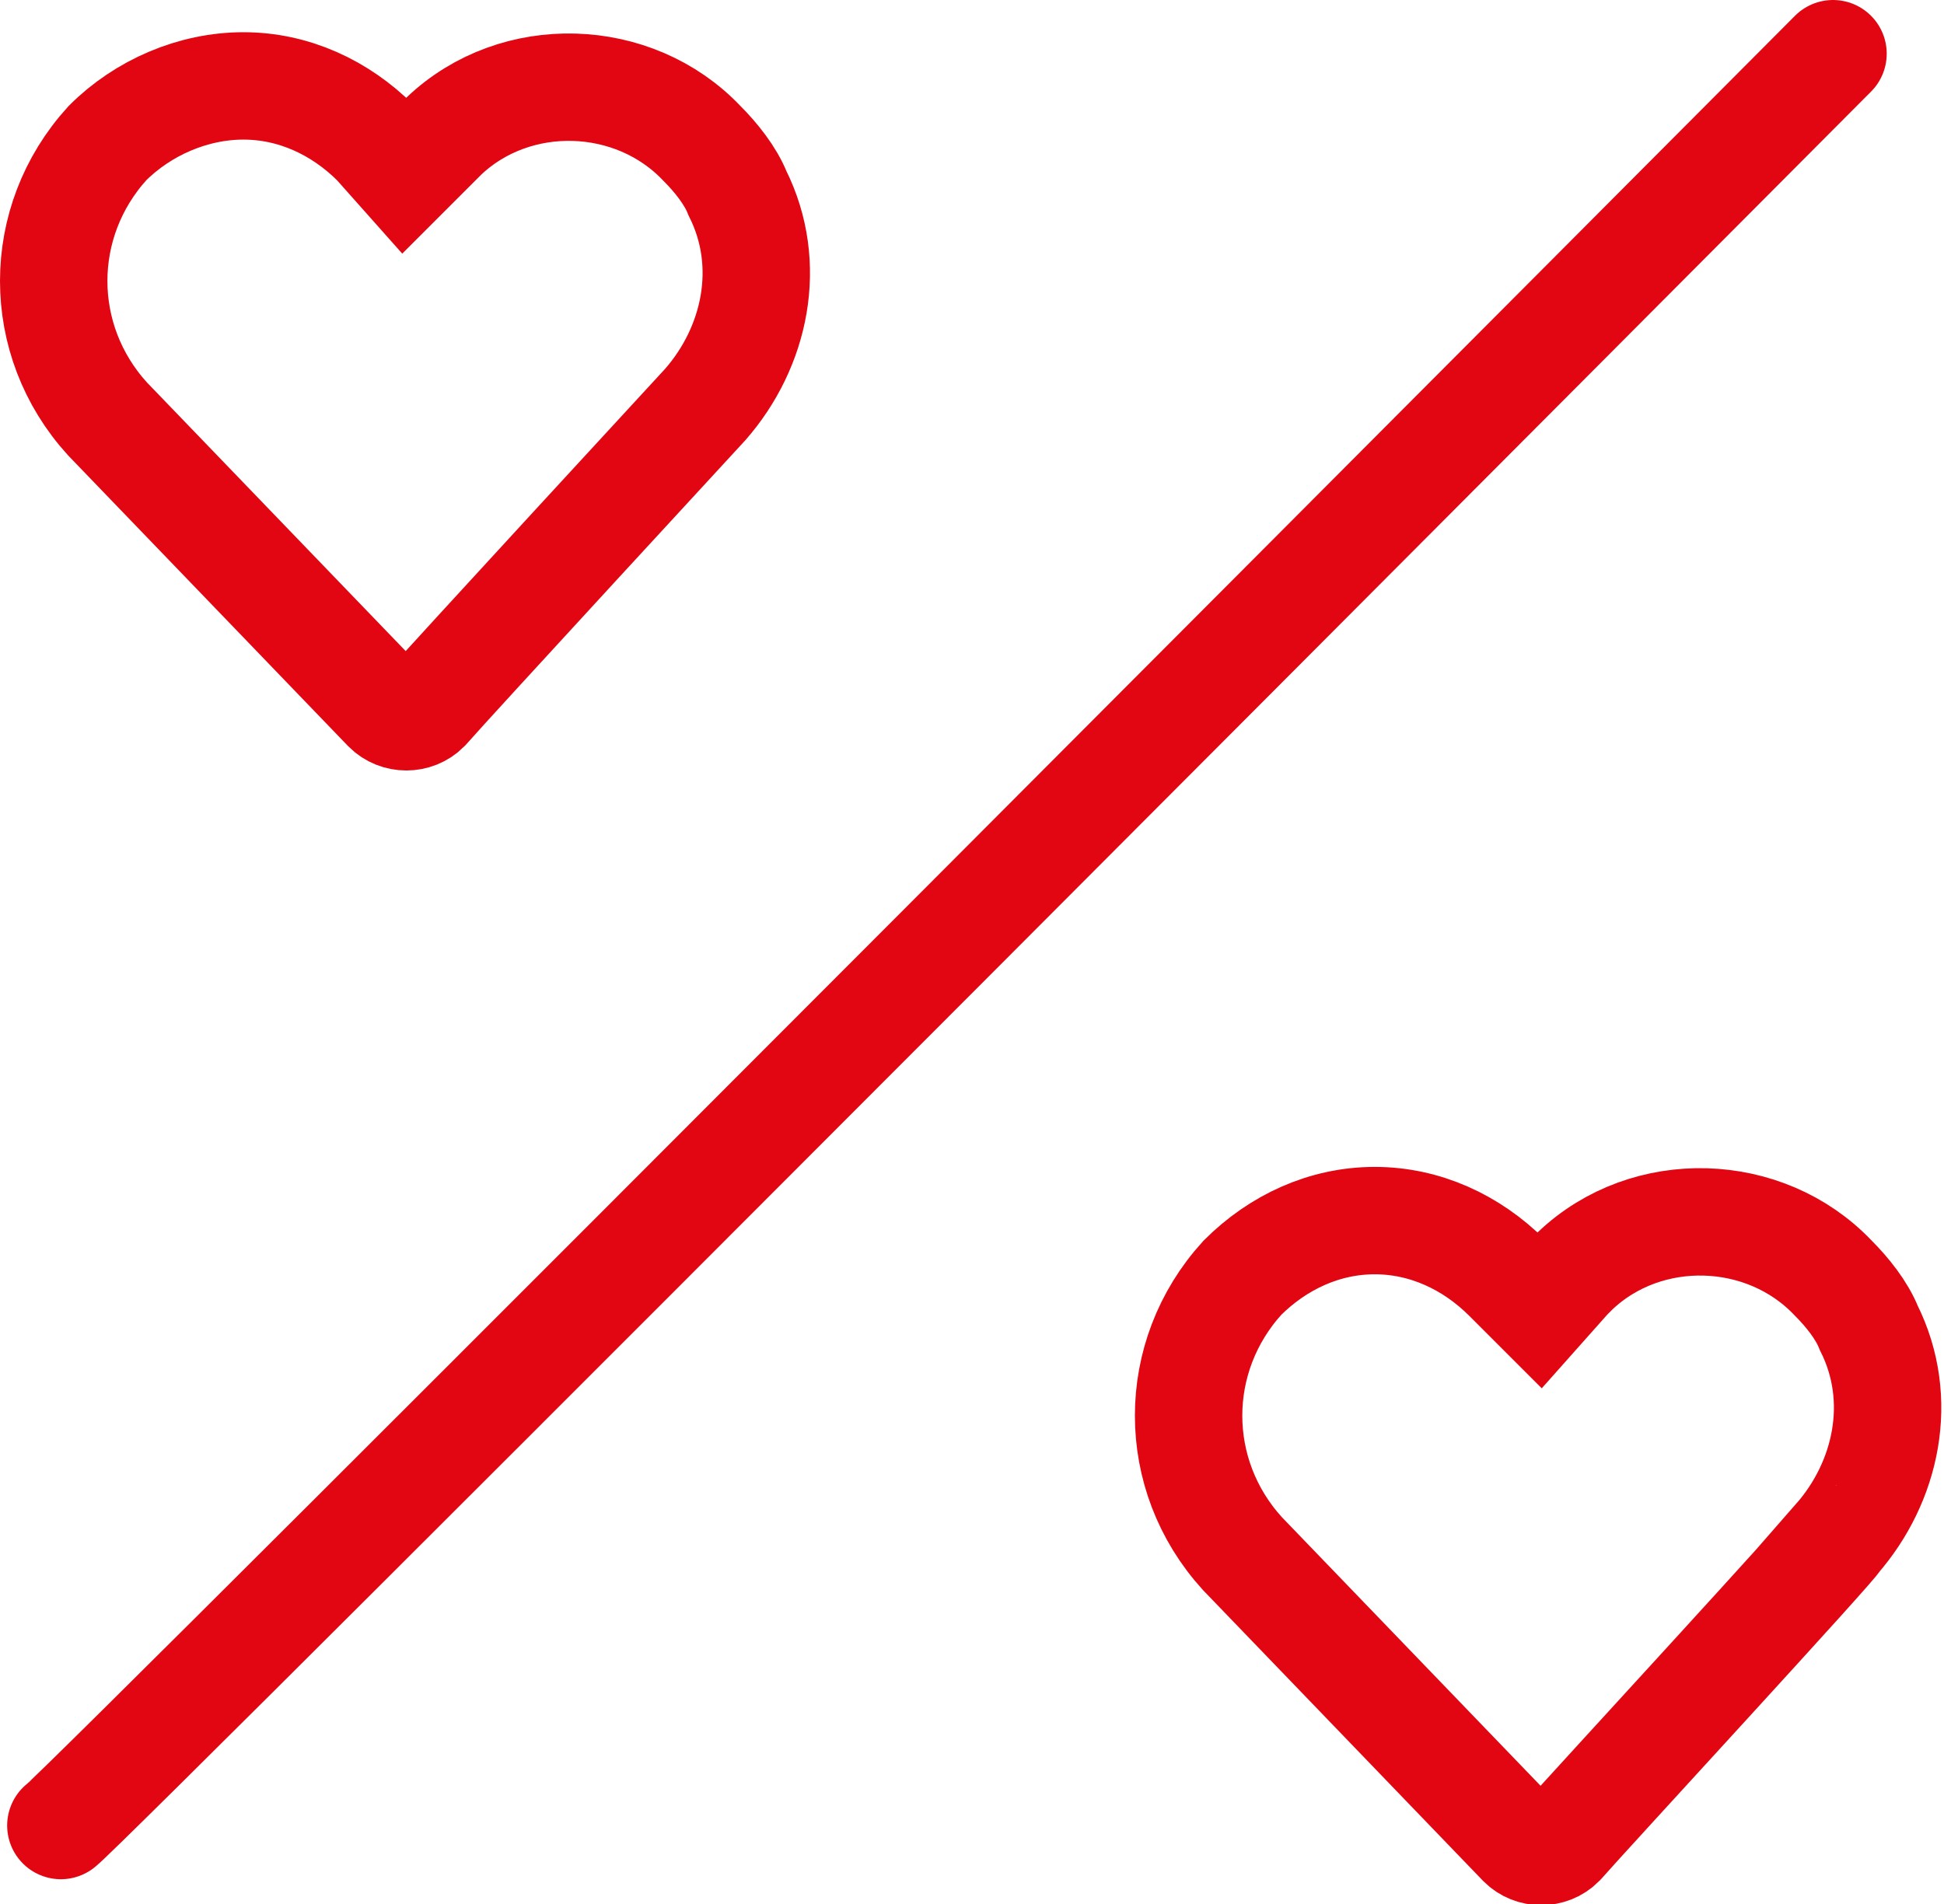
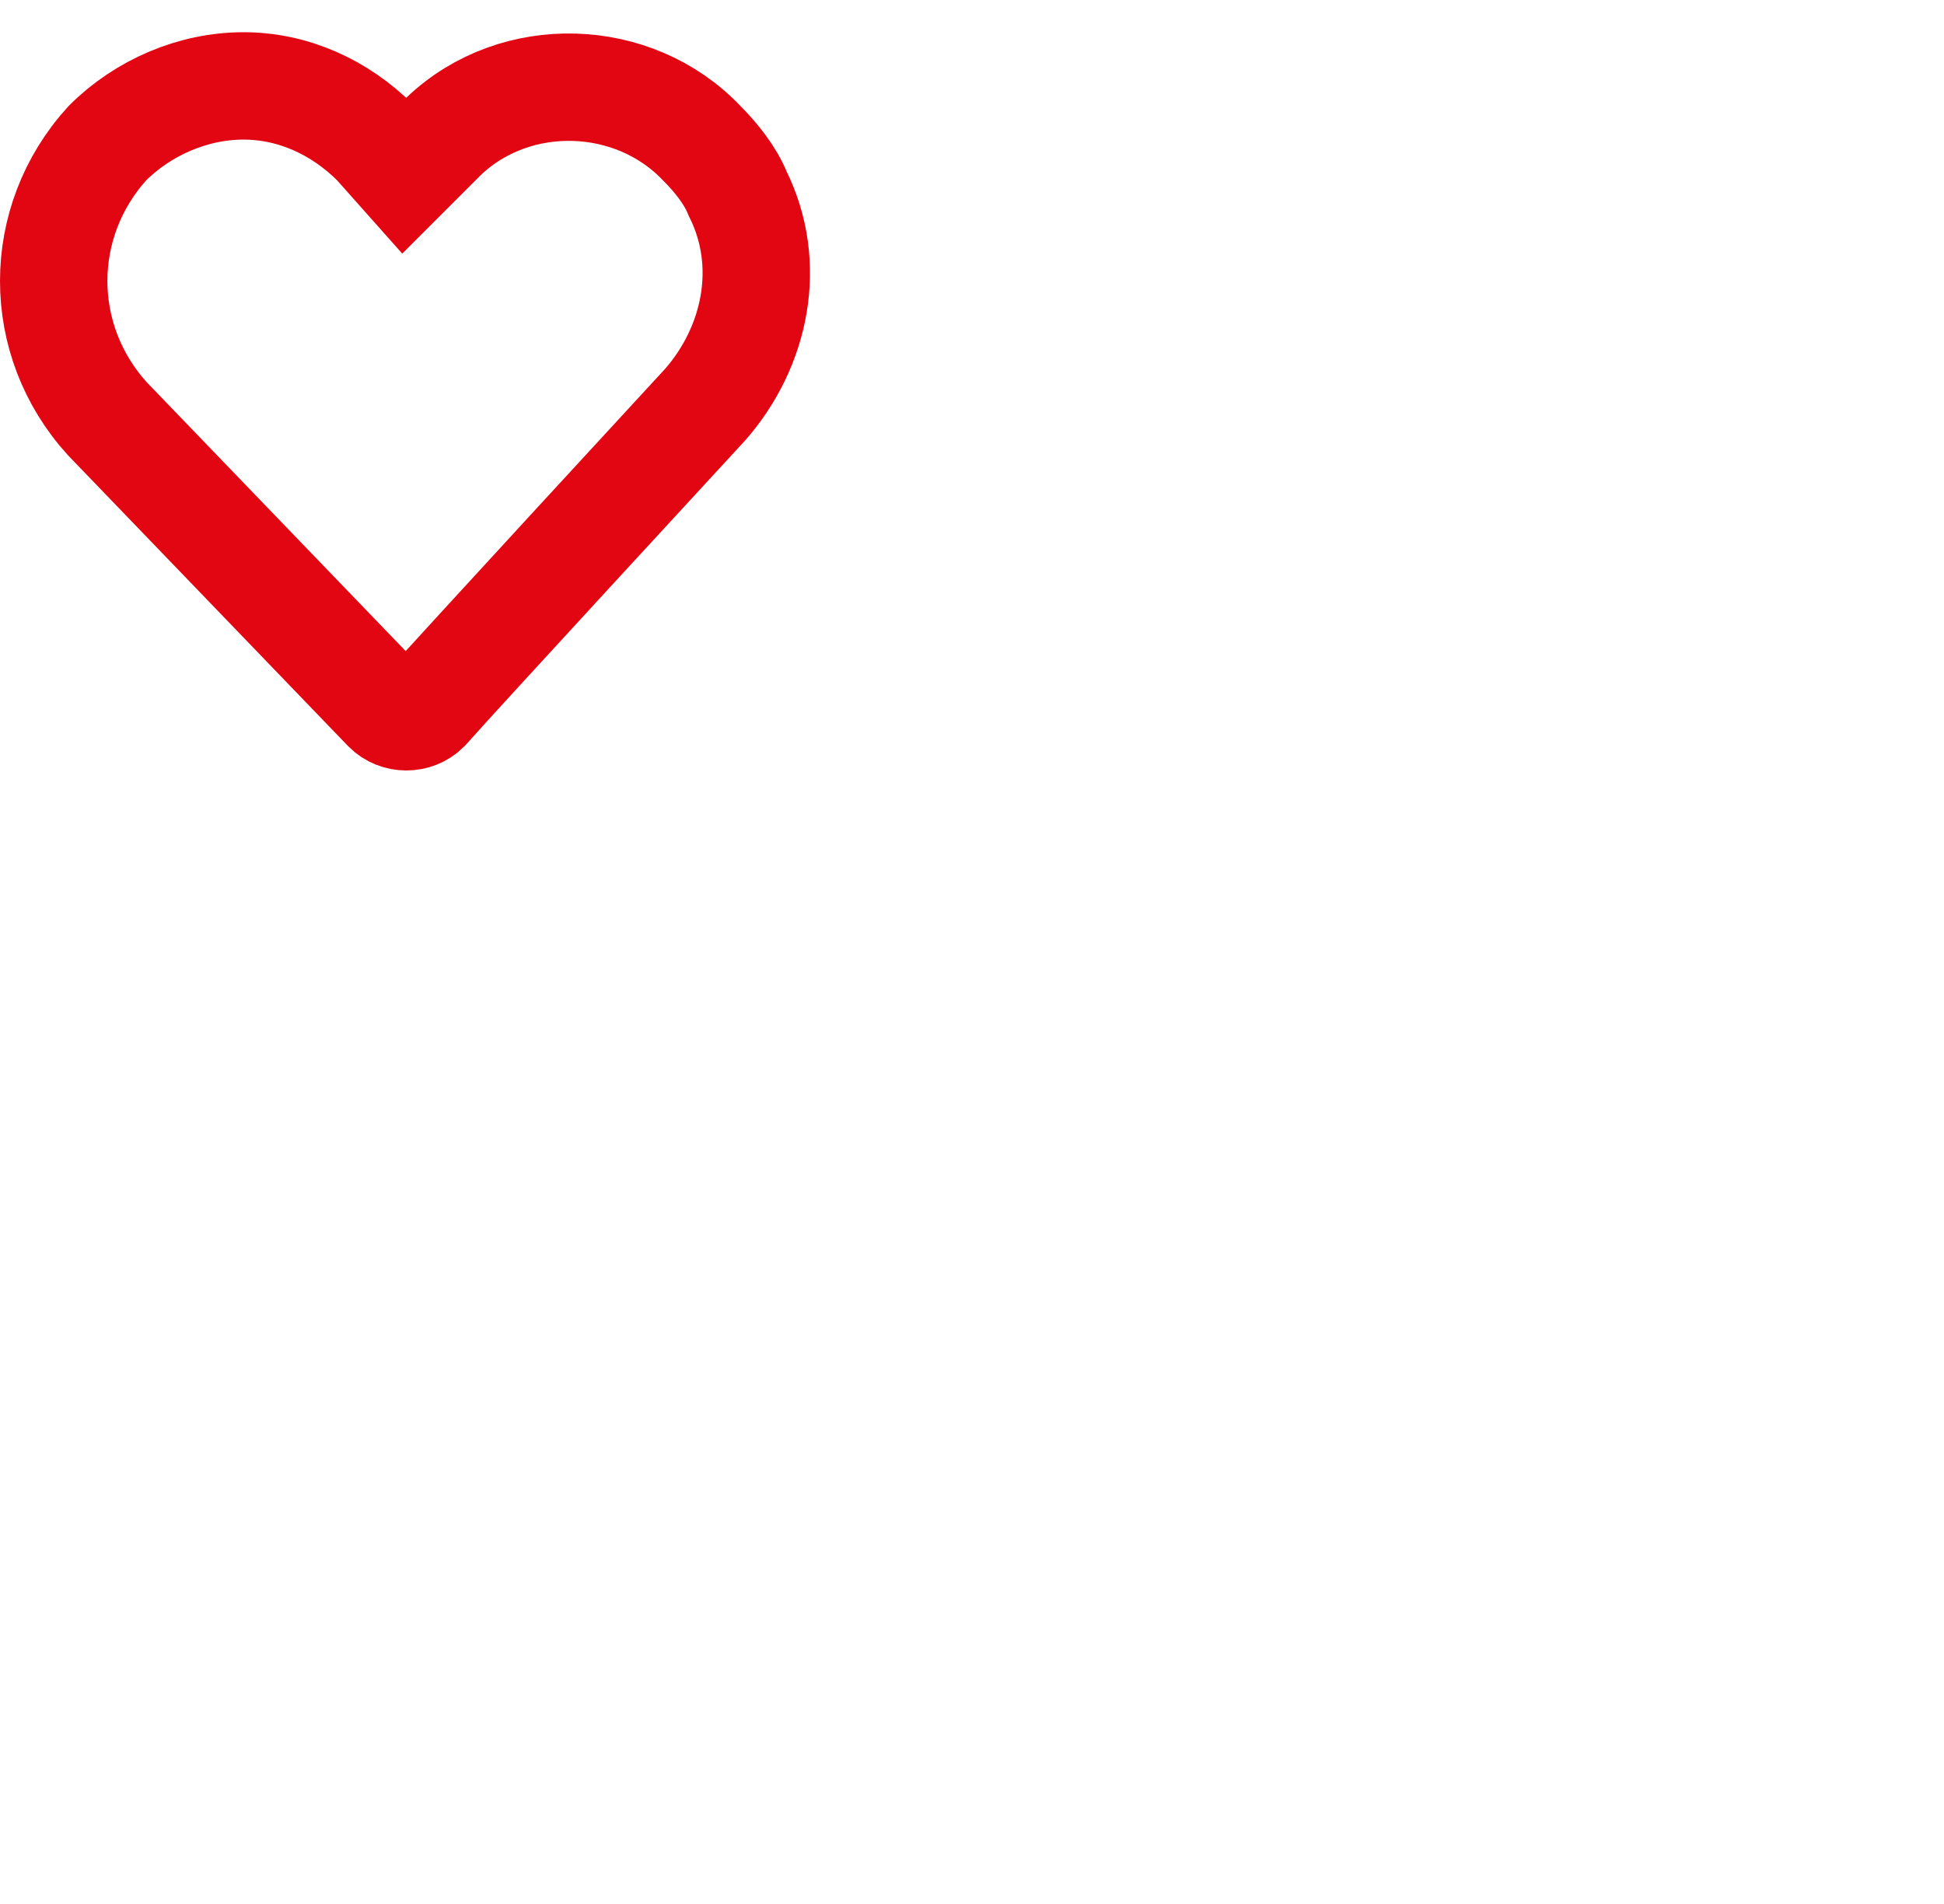
<svg xmlns="http://www.w3.org/2000/svg" version="1.1" id="Ebene_2_00000077326791197336590470000001392433183491383994_" x="0px" y="0px" viewBox="0 0 54.3 53.2" style="enable-background:new 0 0 54.3 53.2;" xml:space="preserve">
  <style type="text/css">
	.st0{fill:none;stroke:#E20613;stroke-width:3;}
	.st1{fill:none;stroke:#E20613;stroke-width:3;stroke-linecap:round;}
</style>
  <g id="Ebene_1-2">
    <g>
-       <path id="np_heart_1742986_000000" class="st0" d="M51.3,43c1.4-1.6,1.9-3.9,0.9-5.9c-0.2-0.5-0.6-1-1-1.4c-1.9-2-5.2-2.1-7.2-0.2    c-0.1,0.1-0.1,0.1-0.2,0.2L43,36.6l-0.9-0.9c-1-1-2.3-1.6-3.7-1.6c-1.4,0-2.7,0.6-3.7,1.6c-2,2.2-2,5.5,0,7.7l7.8,8.1    c0.3,0.3,0.8,0.3,1.1,0l0,0C44.3,50.7,51.4,43,51.3,43L51.3,43z" />
      <path id="np_heart_1742986_000000-2" class="st0" d="M19.7,11.3c1.4-1.6,1.9-3.9,0.9-5.9c-0.2-0.5-0.6-1-1-1.4    c-1.9-2-5.2-2.1-7.2-0.2c-0.1,0.1-0.1,0.1-0.2,0.2l-0.9,0.9L10.5,4c-1-1-2.3-1.6-3.7-1.6S4,3,3,4c-2,2.2-2,5.5,0,7.7l7.8,8.1    c0.3,0.3,0.8,0.3,1.1,0l0,0C12.6,19,19.7,11.3,19.7,11.3L19.7,11.3z" />
-       <path class="st1" d="M1.7,51C2.4,50.5,51.2,1.5,51.2,1.5" />
    </g>
  </g>
</svg>